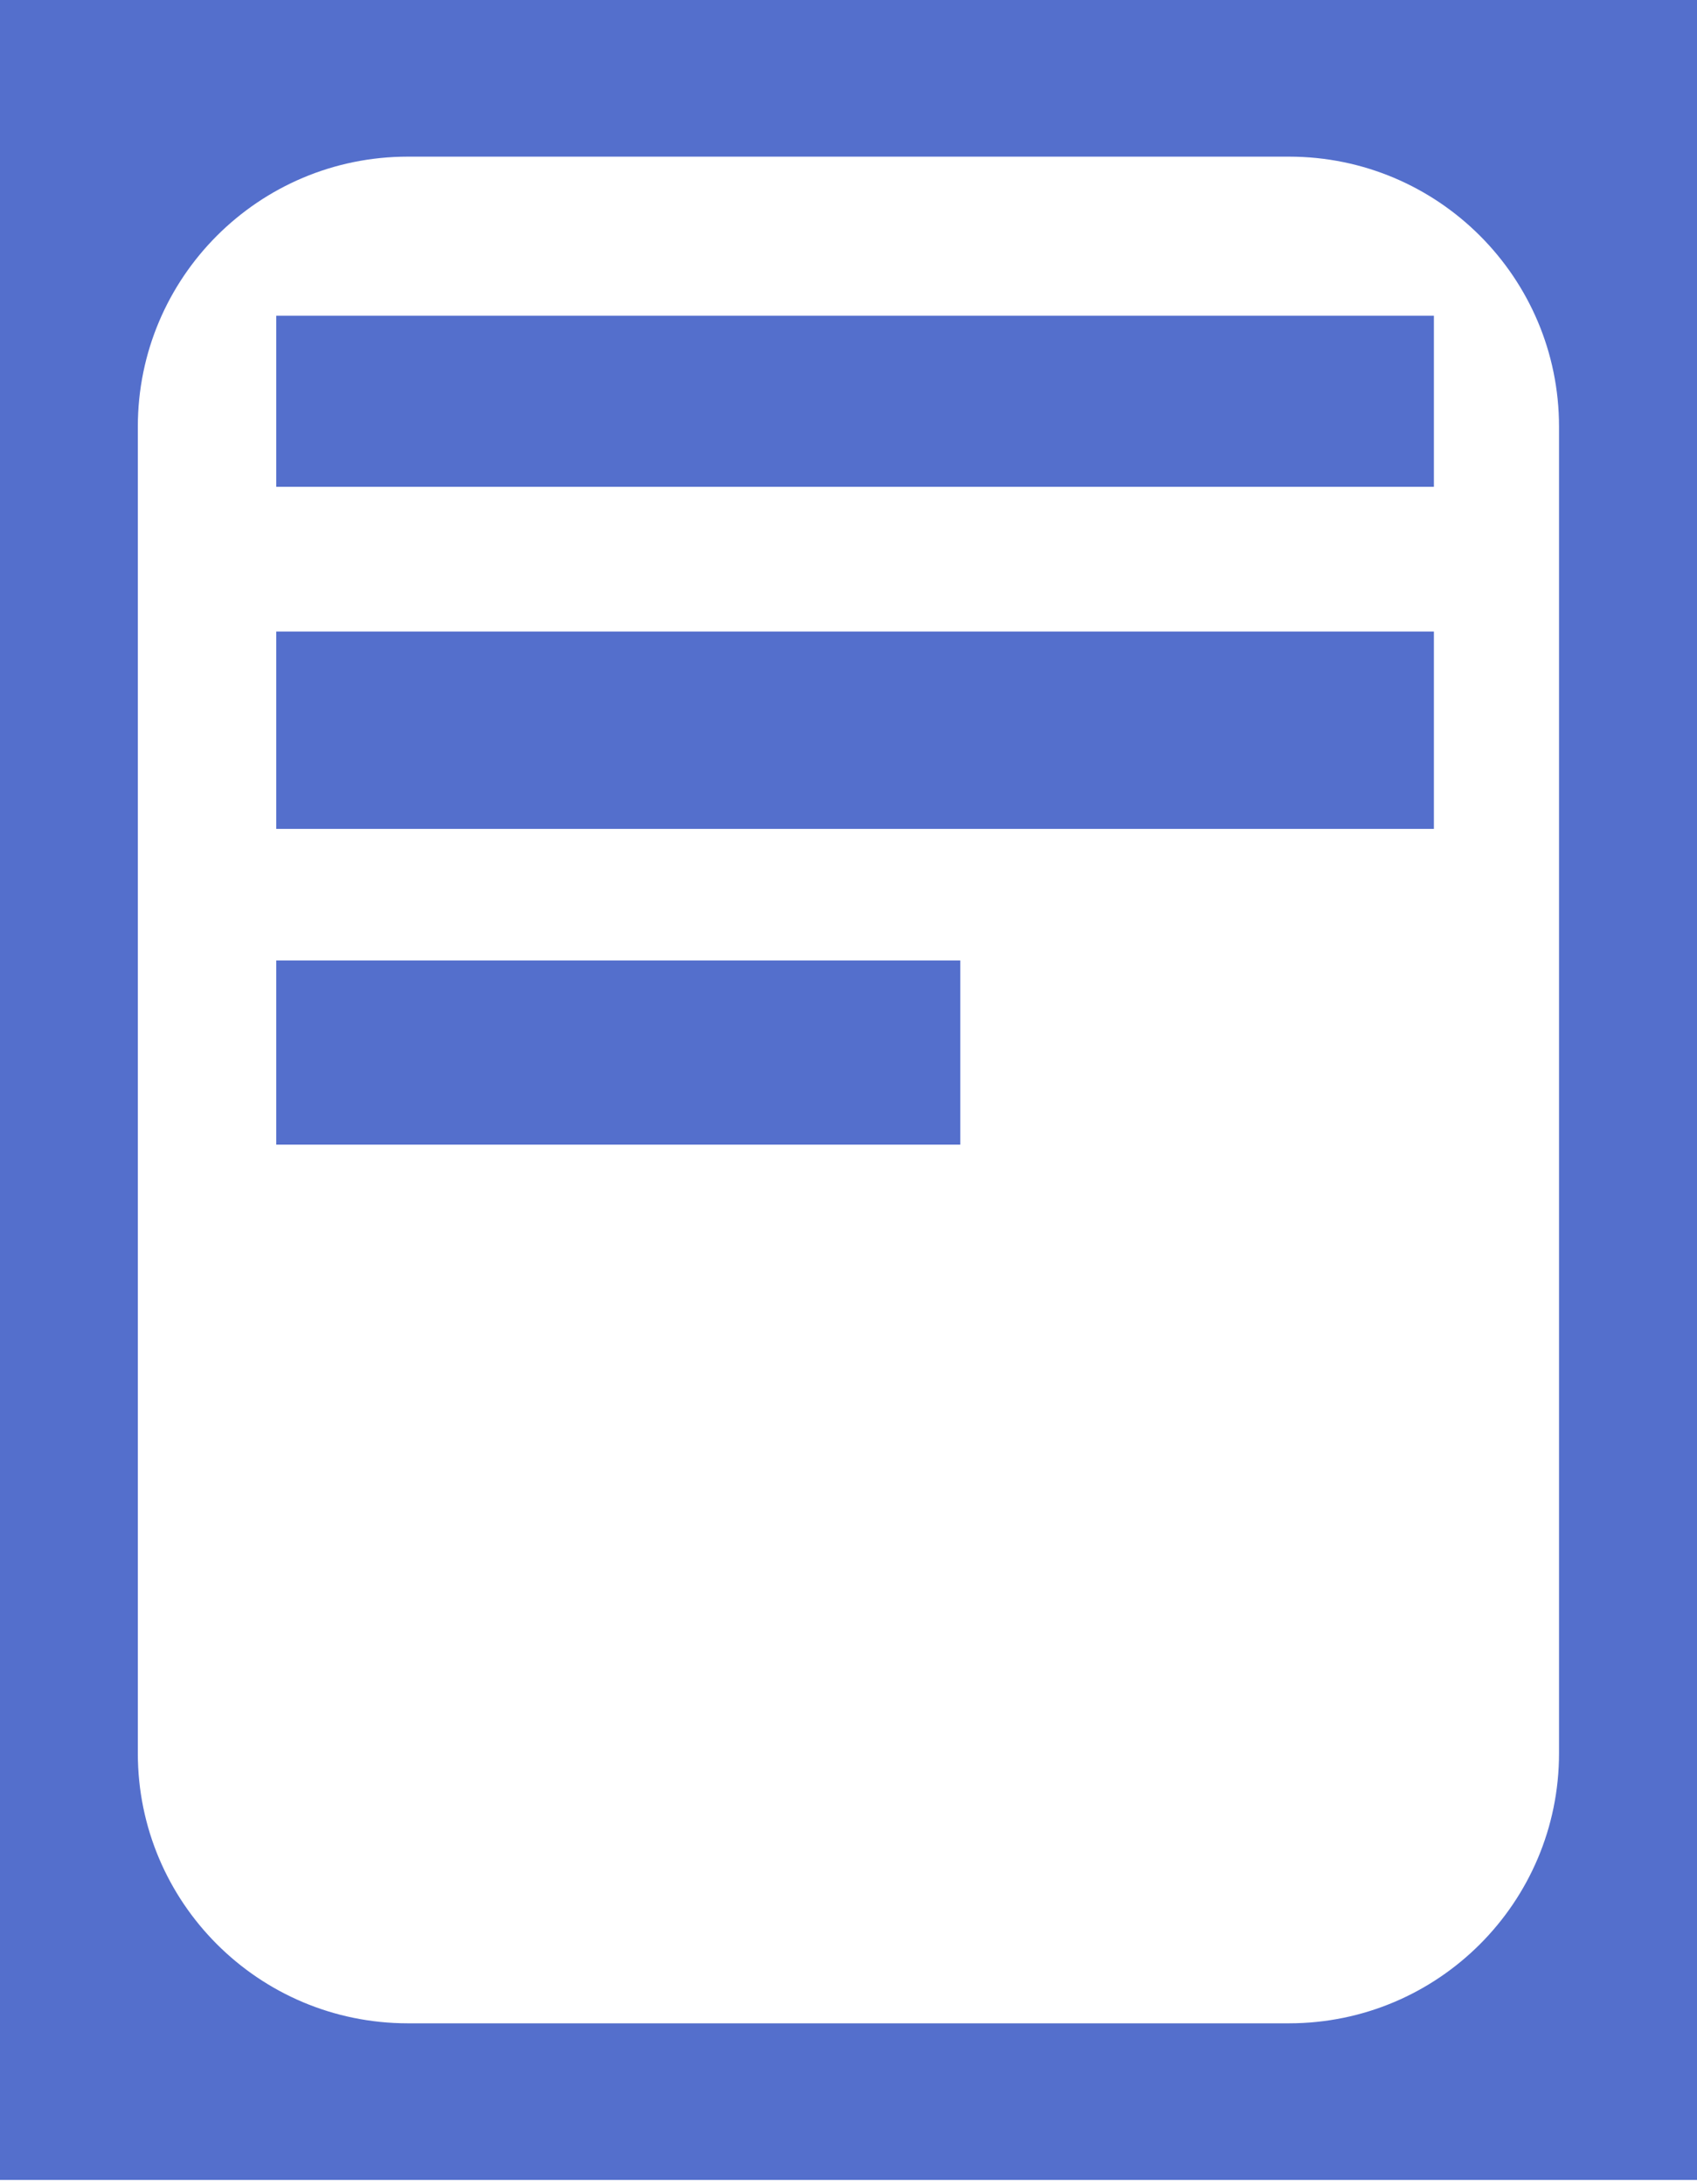
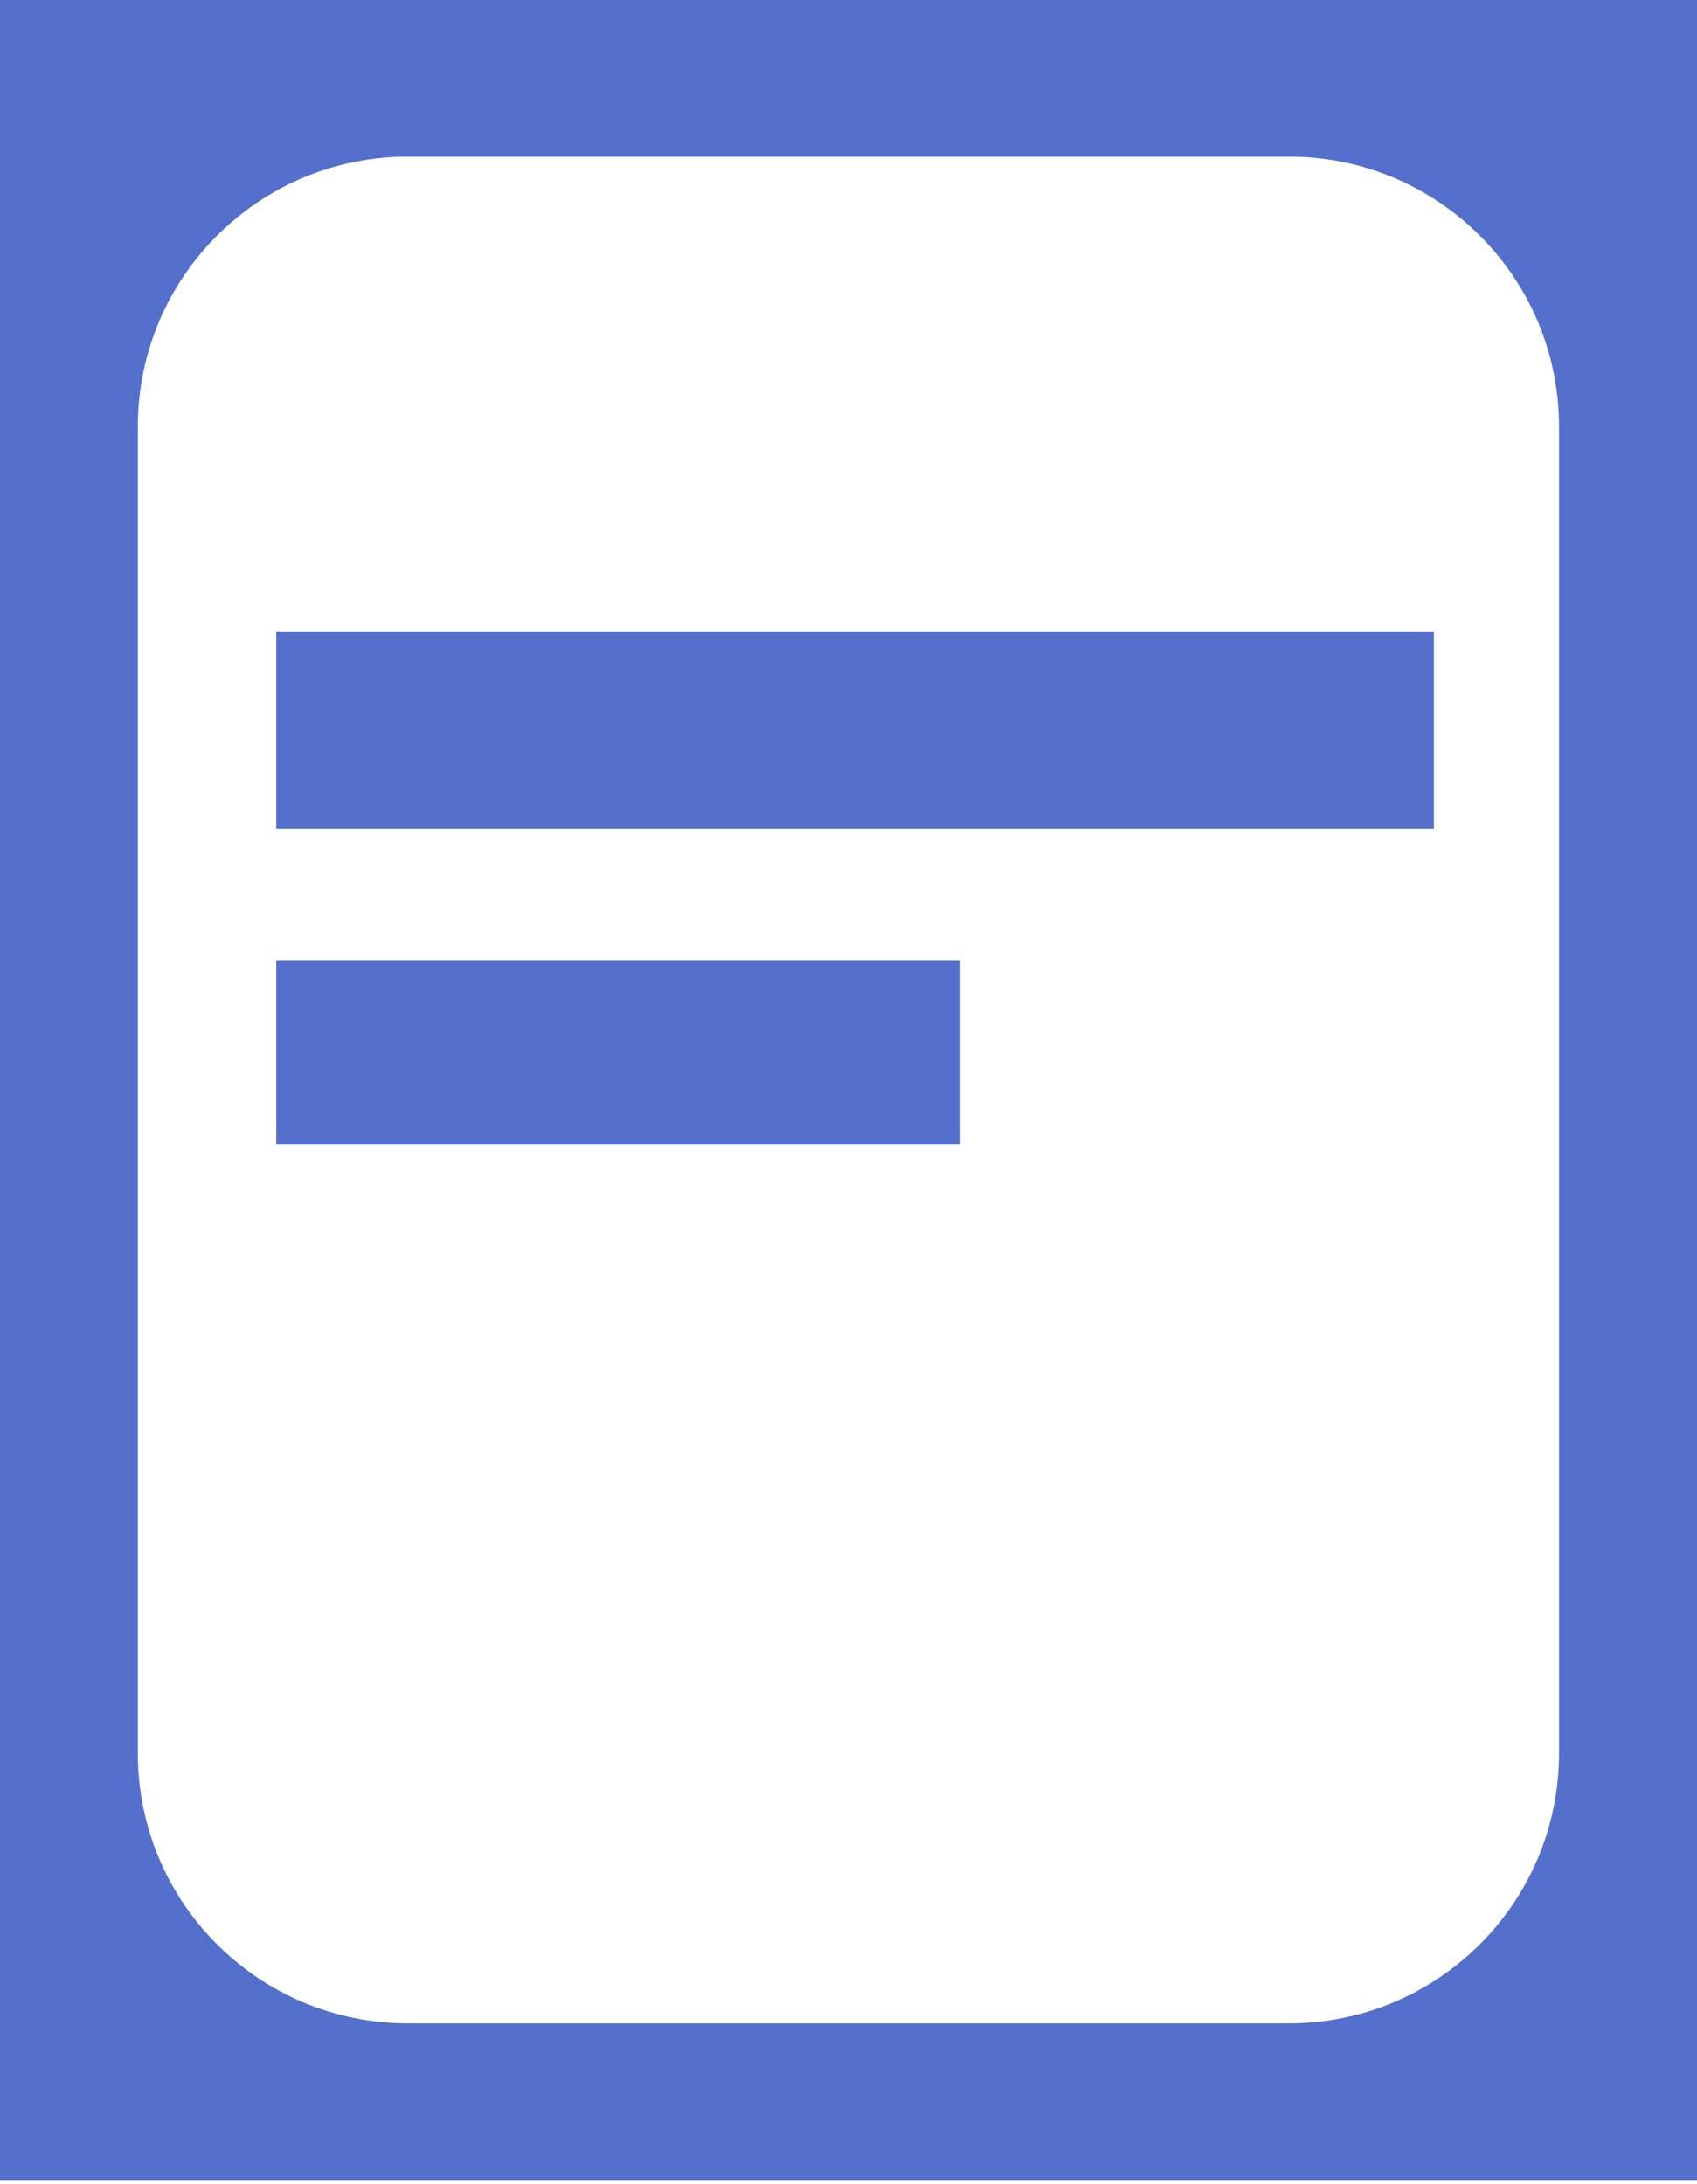
<svg xmlns="http://www.w3.org/2000/svg" width="129" height="166" viewBox="0 0 129 166" fill="none">
  <path d="M129 165.688H0V0H129V165.688ZM31.002 11.906C19.666 11.906 10.477 21.096 10.477 32.432V133.259C10.477 144.595 19.666 153.784 31.002 153.784H97.986C109.322 153.784 118.512 144.595 118.512 133.259V32.432C118.512 21.096 109.322 11.906 97.986 11.906H31.002Z" fill="#546FCC" />
-   <rect x="21" y="24" width="88" height="13" fill="#546FCC" />
  <rect x="21" y="48" width="88" height="15" fill="#546FCC" />
  <rect x="21" y="73" width="52" height="14" fill="#546FCC" />
</svg>